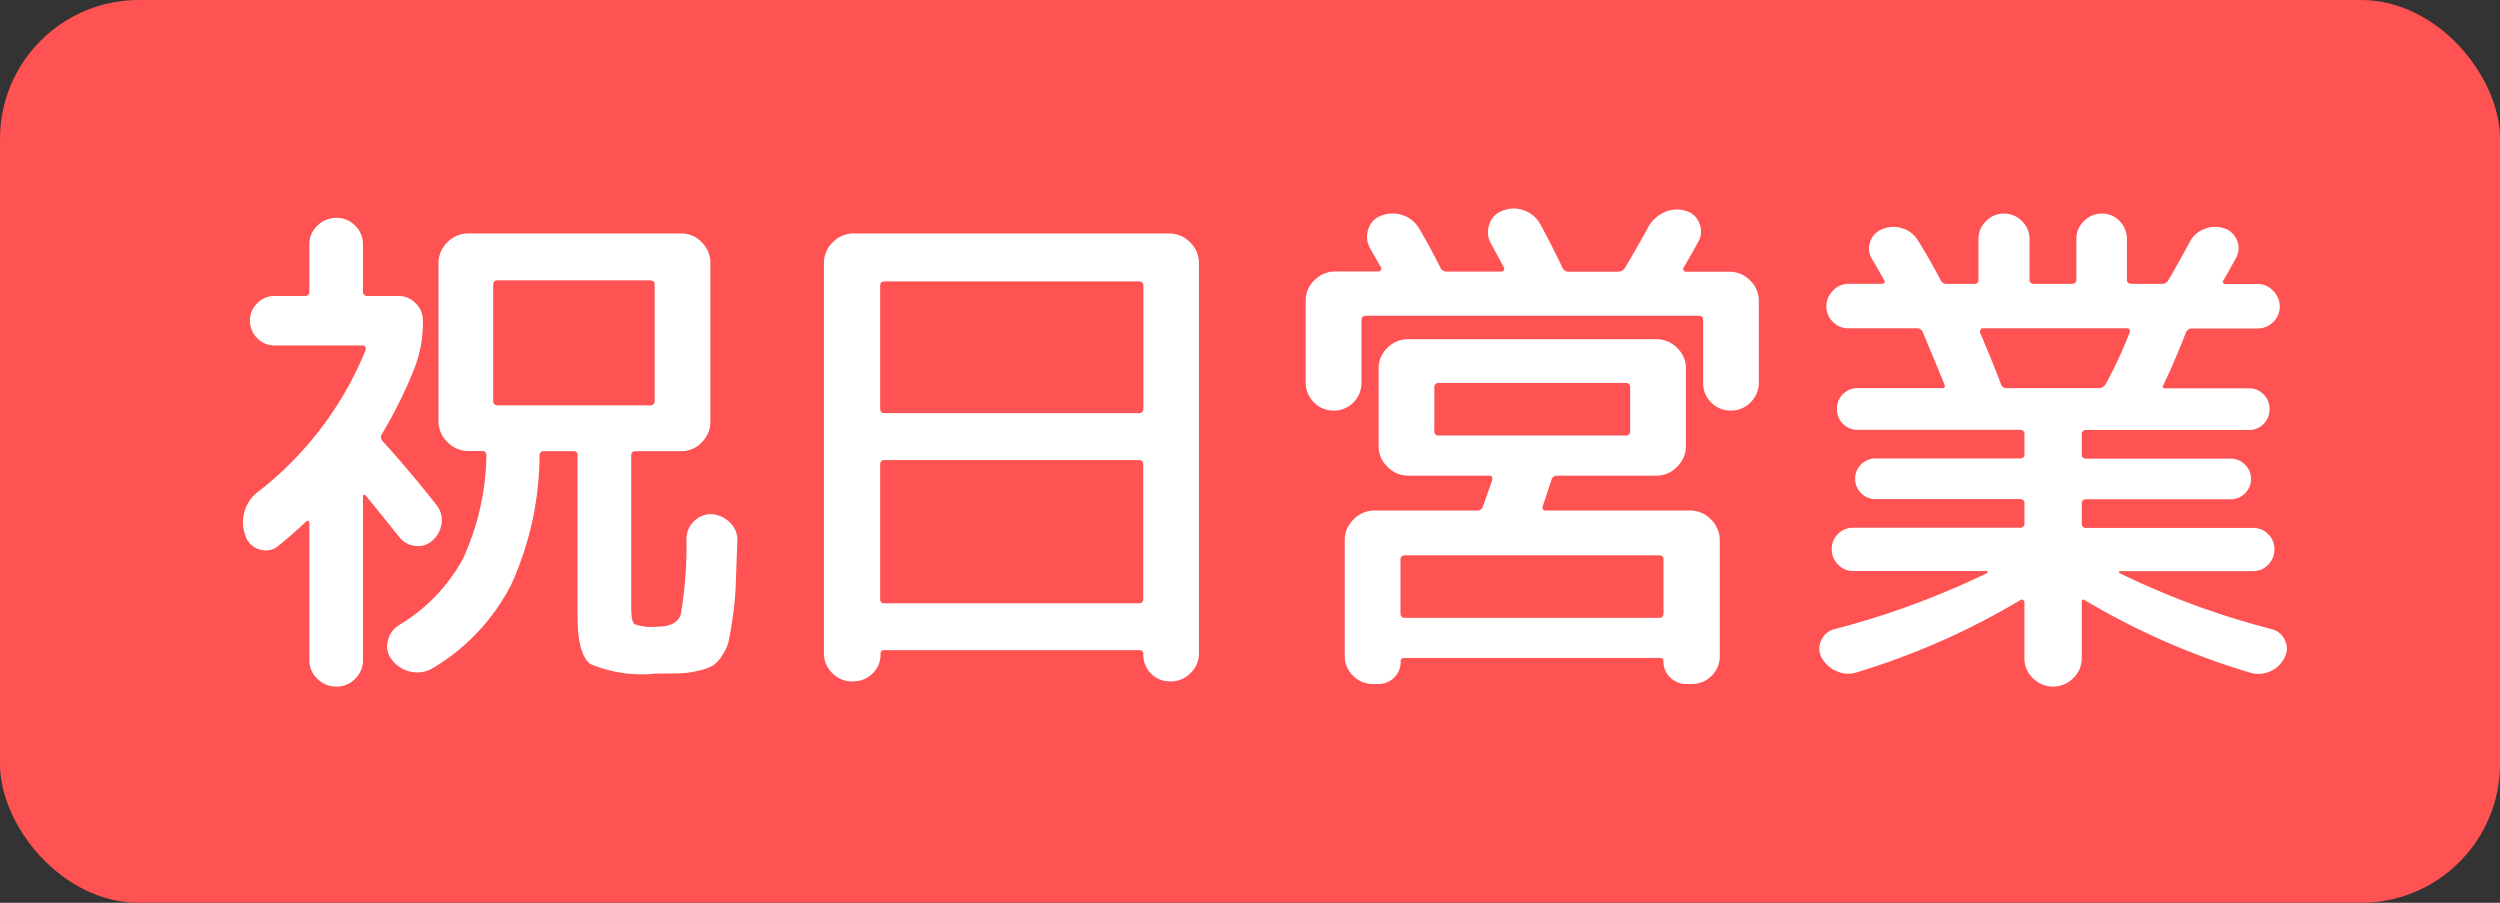
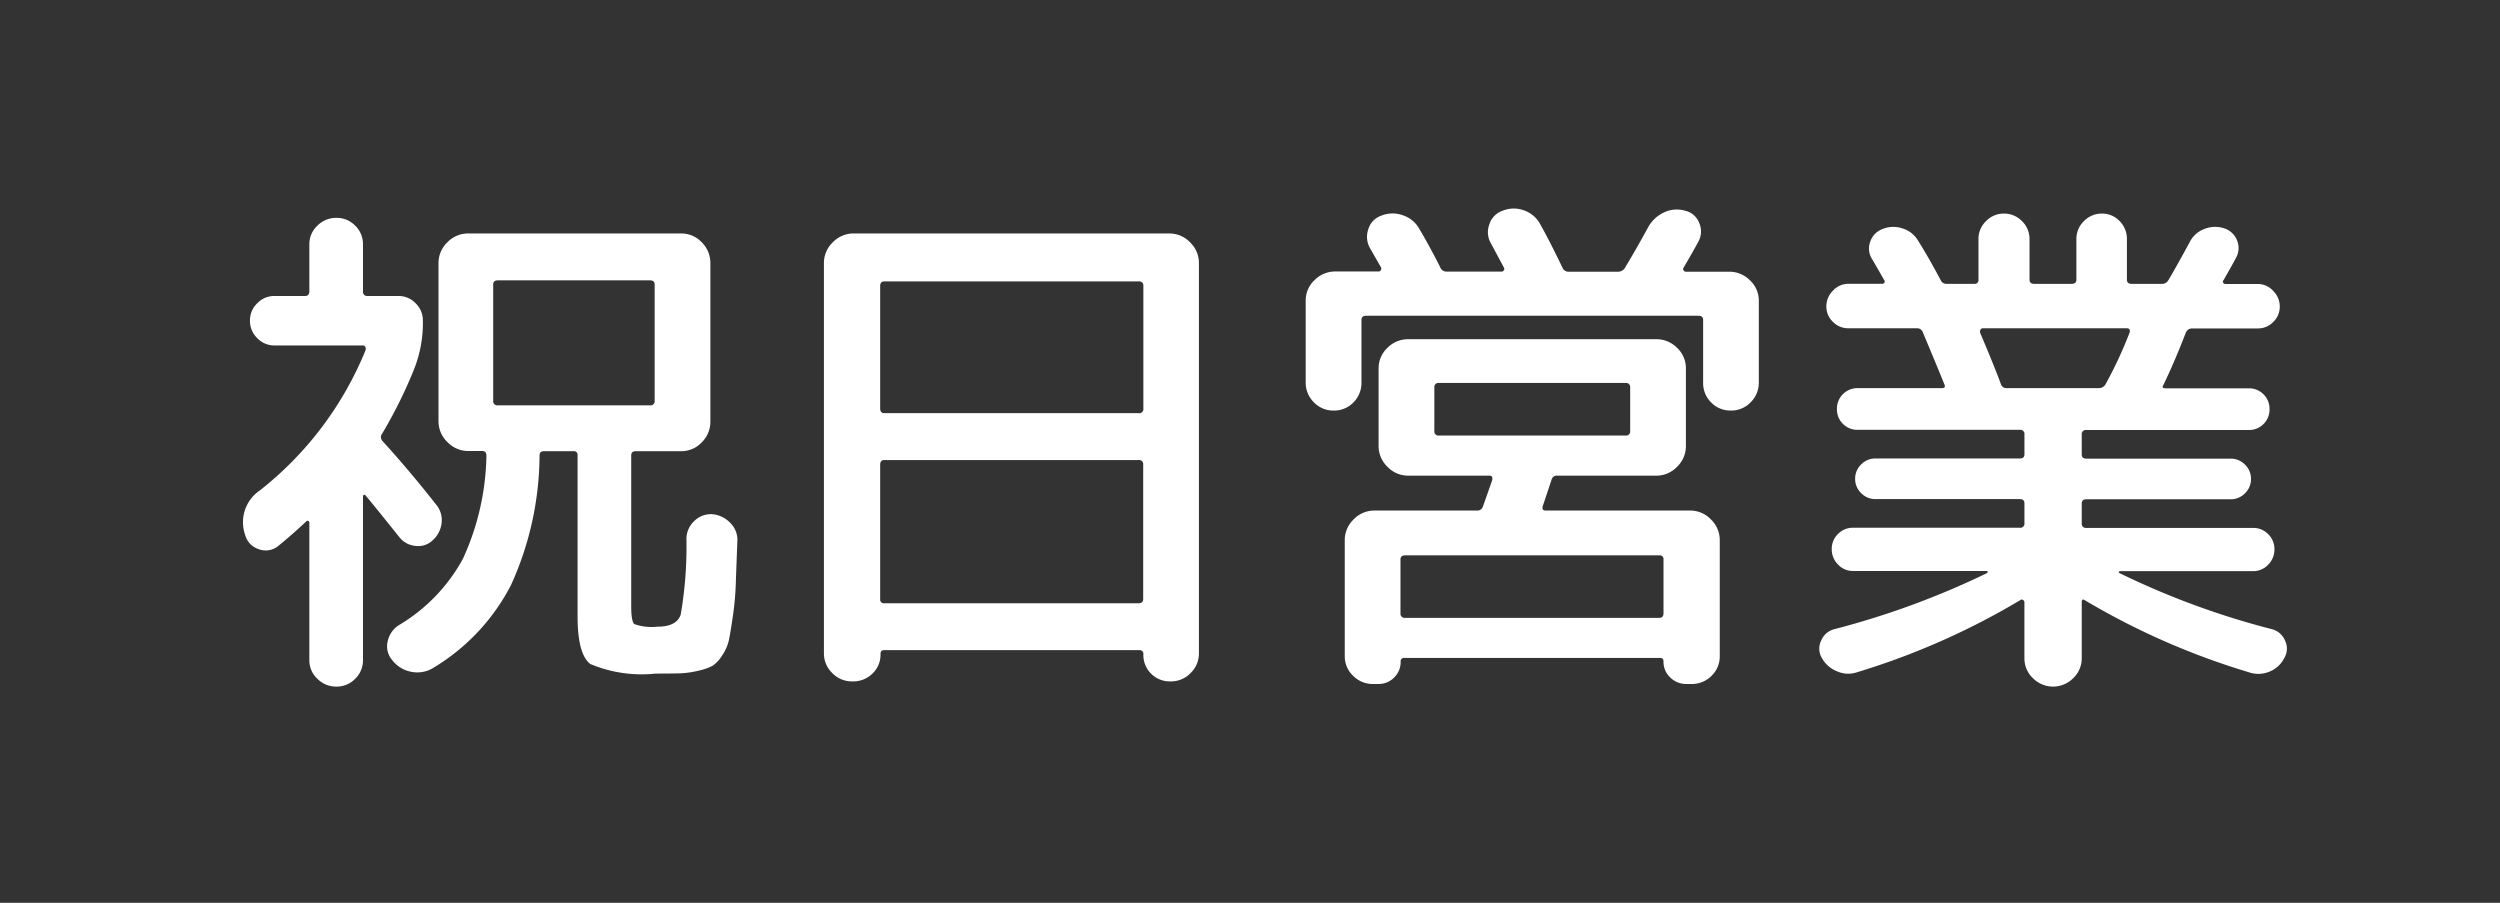
<svg xmlns="http://www.w3.org/2000/svg" width="72" height="26" viewBox="0 0 72 26">
  <rect x="0" y="0" width="72" height="26" fill="#333333" stroke="none" />
  <g id="ico_holiday" transform="translate(-1079 -1036)">
-     <rect id="長方形_3" data-name="長方形 3" width="72" height="26" rx="4" transform="translate(1079 1036)" fill="#ff5353" />
    <path id="パス_15" data-name="パス 15" d="M3.6,1.125a.736.736,0,0,1-.54.225.761.761,0,0,1-.548-.225A.725.725,0,0,1,2.28.585v-3.96a.048.048,0,0,0-.03-.045q-.03-.015-.045,0-.465.435-.84.735a.567.567,0,0,1-.548.075.587.587,0,0,1-.383-.4A1.105,1.105,0,0,1,.855-4.3,9.867,9.867,0,0,0,3.9-8.34a.114.114,0,0,0-.007-.09.072.072,0,0,0-.068-.045H1.275a.677.677,0,0,1-.495-.21A.694.694,0,0,1,.57-9.2.677.677,0,0,1,.78-9.69a.677.677,0,0,1,.495-.21H2.16q.12,0,.12-.135v-1.35a.725.725,0,0,1,.232-.54.761.761,0,0,1,.548-.225.736.736,0,0,1,.54.225.736.736,0,0,1,.225.54v1.35A.119.119,0,0,0,3.96-9.9h.885a.677.677,0,0,1,.495.21.677.677,0,0,1,.21.495A3.614,3.614,0,0,1,5.3-7.8,13.406,13.406,0,0,1,4.38-5.94a.166.166,0,0,0,0,.21q.78.855,1.545,1.83a.7.7,0,0,1,.165.533.778.778,0,0,1-.255.5.6.6,0,0,1-.5.165.663.663,0,0,1-.465-.255Q4.14-3.87,3.9-4.155q-.03-.03-.053-.015a.05.05,0,0,0-.022.045V.585A.736.736,0,0,1,3.6,1.125Zm10.29-4.74a.814.814,0,0,1,.517.255.679.679,0,0,1,.2.525q-.03.765-.045,1.222a8.315,8.315,0,0,1-.083.923q-.068.465-.113.69a1.258,1.258,0,0,1-.195.45.967.967,0,0,1-.278.3,1.589,1.589,0,0,1-.412.143,2.652,2.652,0,0,1-.525.075q-.24.007-.7.007A3.823,3.823,0,0,1,10.373.7Q10.005.42,10.005-.675V-5.31a.106.106,0,0,0-.12-.12h-.84q-.135,0-.135.12a9.12,9.12,0,0,1-.818,3.727A5.966,5.966,0,0,1,5.85.81a.869.869,0,0,1-.637.113A.894.894,0,0,1,4.665.585a.605.605,0,0,1-.128-.54A.722.722,0,0,1,4.86-.42,5.012,5.012,0,0,0,6.7-2.325,7.391,7.391,0,0,0,7.38-5.3q0-.135-.12-.135h-.4a.821.821,0,0,1-.6-.255A.821.821,0,0,1,6-6.285v-4.56a.821.821,0,0,1,.255-.6.821.821,0,0,1,.6-.255H12.99a.8.8,0,0,1,.592.255.833.833,0,0,1,.248.6v4.56a.833.833,0,0,1-.248.6.8.8,0,0,1-.592.255H11.685q-.135,0-.135.12V-.975q0,.45.09.525a1.521,1.521,0,0,0,.66.075q.555,0,.675-.345a11.537,11.537,0,0,0,.165-2.205.71.71,0,0,1,.233-.5A.68.68,0,0,1,13.89-3.615ZM7.71-6.75h4.38a.119.119,0,0,0,.135-.135V-10.23q0-.12-.135-.12H7.71q-.135,0-.135.12v3.345A.119.119,0,0,0,7.71-6.75ZM17.91,1.2a.779.779,0,0,1-.57-.24A.779.779,0,0,1,17.1.39V-10.845a.821.821,0,0,1,.255-.6.821.821,0,0,1,.6-.255h9.09a.821.821,0,0,1,.6.255.821.821,0,0,1,.255.6V.39a.779.779,0,0,1-.24.57.779.779,0,0,1-.57.24h-.015A.754.754,0,0,1,26.52.975.754.754,0,0,1,26.3.42a.106.106,0,0,0-.12-.12h-7.35q-.105,0-.1.12a.742.742,0,0,1-.233.555.779.779,0,0,1-.562.225Zm.81-11.385V-6.66q0,.135.12.135h7.32A.119.119,0,0,0,26.3-6.66v-3.525a.119.119,0,0,0-.135-.135H18.84Q18.72-10.32,18.72-10.185Zm0,5.145v3.87a.106.106,0,0,0,.12.12h7.32q.135,0,.135-.12V-5.04a.119.119,0,0,0-.135-.135H18.84Q18.72-5.175,18.72-5.04ZM36.075-3.825l.27-.765q.03-.135-.075-.135H33.93a.821.821,0,0,1-.6-.255.821.821,0,0,1-.255-.6V-7.815a.8.8,0,0,1,.255-.592.833.833,0,0,1,.6-.248h7.14a.833.833,0,0,1,.6.248.8.8,0,0,1,.255.592V-5.58a.821.821,0,0,1-.255.6.821.821,0,0,1-.6.255H38.22a.151.151,0,0,0-.165.12L37.8-3.84q-.03.12.09.12h4.155a.821.821,0,0,1,.6.255.821.821,0,0,1,.255.6V.465a.772.772,0,0,1-.24.578.791.791,0,0,1-.57.232h-.15a.648.648,0,0,1-.465-.187A.611.611,0,0,1,41.28.63q0-.105-.09-.105H33.81a.093.093,0,0,0-.1.105.622.622,0,0,1-.187.458.622.622,0,0,1-.458.187h-.15a.791.791,0,0,1-.57-.232A.772.772,0,0,1,32.1.465v-3.33a.821.821,0,0,1,.255-.6.821.821,0,0,1,.6-.255H35.91A.165.165,0,0,0,36.075-3.825ZM34.815-5.88h5.37a.119.119,0,0,0,.135-.135V-7.26a.119.119,0,0,0-.135-.135h-5.37a.119.119,0,0,0-.135.135v1.245A.119.119,0,0,0,34.815-5.88ZM41.16-2.43H33.84q-.135,0-.135.12V-.765a.119.119,0,0,0,.135.135h7.32q.12,0,.12-.135V-2.31A.106.106,0,0,0,41.16-2.43ZM31.785-6.6a.772.772,0,0,1-.577-.24.791.791,0,0,1-.233-.57V-9.765a.8.8,0,0,1,.255-.592.833.833,0,0,1,.6-.248h1.245a.072.072,0,0,0,.068-.045.084.084,0,0,0-.008-.09q-.045-.075-.3-.525a.655.655,0,0,1-.06-.547.586.586,0,0,1,.375-.4.868.868,0,0,1,.615-.015.846.846,0,0,1,.48.39q.285.48.6,1.1a.193.193,0,0,0,.18.135h1.59a.074.074,0,0,0,.067-.037.067.067,0,0,0,.007-.068q-.015-.03-.375-.7a.636.636,0,0,1-.053-.547.607.607,0,0,1,.382-.4.848.848,0,0,1,.608-.015.846.846,0,0,1,.472.39q.285.51.645,1.26a.186.186,0,0,0,.195.12h1.41a.231.231,0,0,0,.21-.135q.3-.495.66-1.155a1,1,0,0,1,.458-.42.849.849,0,0,1,.607-.045.564.564,0,0,1,.4.352.6.6,0,0,1-.022.533q-.135.255-.435.765a.067.067,0,0,0,.008.068.074.074,0,0,0,.067.037H43.17a.833.833,0,0,1,.6.248.8.8,0,0,1,.255.592V-7.41a.791.791,0,0,1-.233.57.772.772,0,0,1-.577.24.766.766,0,0,1-.562-.233.784.784,0,0,1-.232-.577v-1.8q0-.12-.135-.12h-9.57q-.135,0-.135.12v1.8a.784.784,0,0,1-.233.577A.766.766,0,0,1,31.785-6.6ZM46.875.93A.79.79,0,0,1,46.29.915a.864.864,0,0,1-.45-.39A.526.526,0,0,1,45.818.03a.561.561,0,0,1,.368-.33A23.748,23.748,0,0,0,50.6-1.92a.051.051,0,0,0,.015-.038q0-.022-.03-.022H46.74a.581.581,0,0,1-.435-.187.618.618,0,0,1-.18-.443.593.593,0,0,1,.18-.435.593.593,0,0,1,.435-.18h4.8a.119.119,0,0,0,.135-.135v-.57q0-.12-.135-.12H47.385a.563.563,0,0,1-.413-.173.563.563,0,0,1-.173-.412.563.563,0,0,1,.173-.412.563.563,0,0,1,.413-.173H51.54q.135,0,.135-.12v-.57a.119.119,0,0,0-.135-.135H46.875a.581.581,0,0,1-.428-.172.581.581,0,0,1-.172-.428.581.581,0,0,1,.172-.427.581.581,0,0,1,.428-.173H49.29q.135,0,.075-.12-.2-.495-.615-1.485a.175.175,0,0,0-.18-.12H46.6a.605.605,0,0,1-.443-.187.605.605,0,0,1-.187-.443.63.63,0,0,1,.188-.45.594.594,0,0,1,.443-.2h.975a.074.074,0,0,0,.067-.037.05.05,0,0,0-.007-.068q-.315-.555-.345-.6a.561.561,0,0,1-.06-.5.585.585,0,0,1,.345-.368.814.814,0,0,1,.585-.023.782.782,0,0,1,.45.352q.285.45.645,1.125a.186.186,0,0,0,.195.12h.78a.106.106,0,0,0,.12-.12v-1.17a.707.707,0,0,1,.218-.517.707.707,0,0,1,.517-.217.707.707,0,0,1,.517.217.707.707,0,0,1,.218.517v1.17q0,.12.135.12h1.08q.135,0,.135-.12v-1.17a.707.707,0,0,1,.218-.517.707.707,0,0,1,.517-.217.682.682,0,0,1,.51.217.719.719,0,0,1,.21.517v1.17q0,.12.135.12h.855a.207.207,0,0,0,.2-.1q.165-.27.615-1.095a.769.769,0,0,1,.42-.383.829.829,0,0,1,.57-.023.586.586,0,0,1,.375.345.575.575,0,0,1-.03.51q-.06.12-.36.645a.05.05,0,0,0-.007.068.074.074,0,0,0,.068.037h.93a.594.594,0,0,1,.443.2.63.63,0,0,1,.188.45.605.605,0,0,1-.187.443.605.605,0,0,1-.443.187h-1.9a.193.193,0,0,0-.18.135q-.345.885-.645,1.5-.06.09.075.09h2.385a.581.581,0,0,1,.428.173.581.581,0,0,1,.172.427.581.581,0,0,1-.172.428.581.581,0,0,1-.428.172H53.46a.119.119,0,0,0-.135.135v.57q0,.12.135.12h4.155a.563.563,0,0,1,.412.173.563.563,0,0,1,.173.412.563.563,0,0,1-.173.412.563.563,0,0,1-.412.173H53.46q-.135,0-.135.12v.57a.119.119,0,0,0,.135.135h4.8a.593.593,0,0,1,.435.18.593.593,0,0,1,.18.435.618.618,0,0,1-.18.443.581.581,0,0,1-.435.187H54.42a.048.048,0,0,0-.03.045A23.082,23.082,0,0,0,58.815-.3a.561.561,0,0,1,.367.33.526.526,0,0,1-.022.495.819.819,0,0,1-.443.4.834.834,0,0,1-.592.008,21.031,21.031,0,0,1-4.71-2.07q-.09-.06-.09.06V.525a.784.784,0,0,1-.248.585.815.815,0,0,1-1.155,0,.784.784,0,0,1-.248-.585V-1.08a.072.072,0,0,0-.045-.067.059.059,0,0,0-.075.007A21.067,21.067,0,0,1,46.875.93Zm4.29-8.175H53.82a.224.224,0,0,0,.195-.12,12.054,12.054,0,0,0,.69-1.485q.03-.12-.09-.12h-4.14a.072.072,0,0,0-.067.045.114.114,0,0,0-.007.09q.42.99.6,1.485A.164.164,0,0,0,51.165-7.245Z" transform="translate(1085.629 1054.424)" fill="#fff" />
  </g>
</svg>